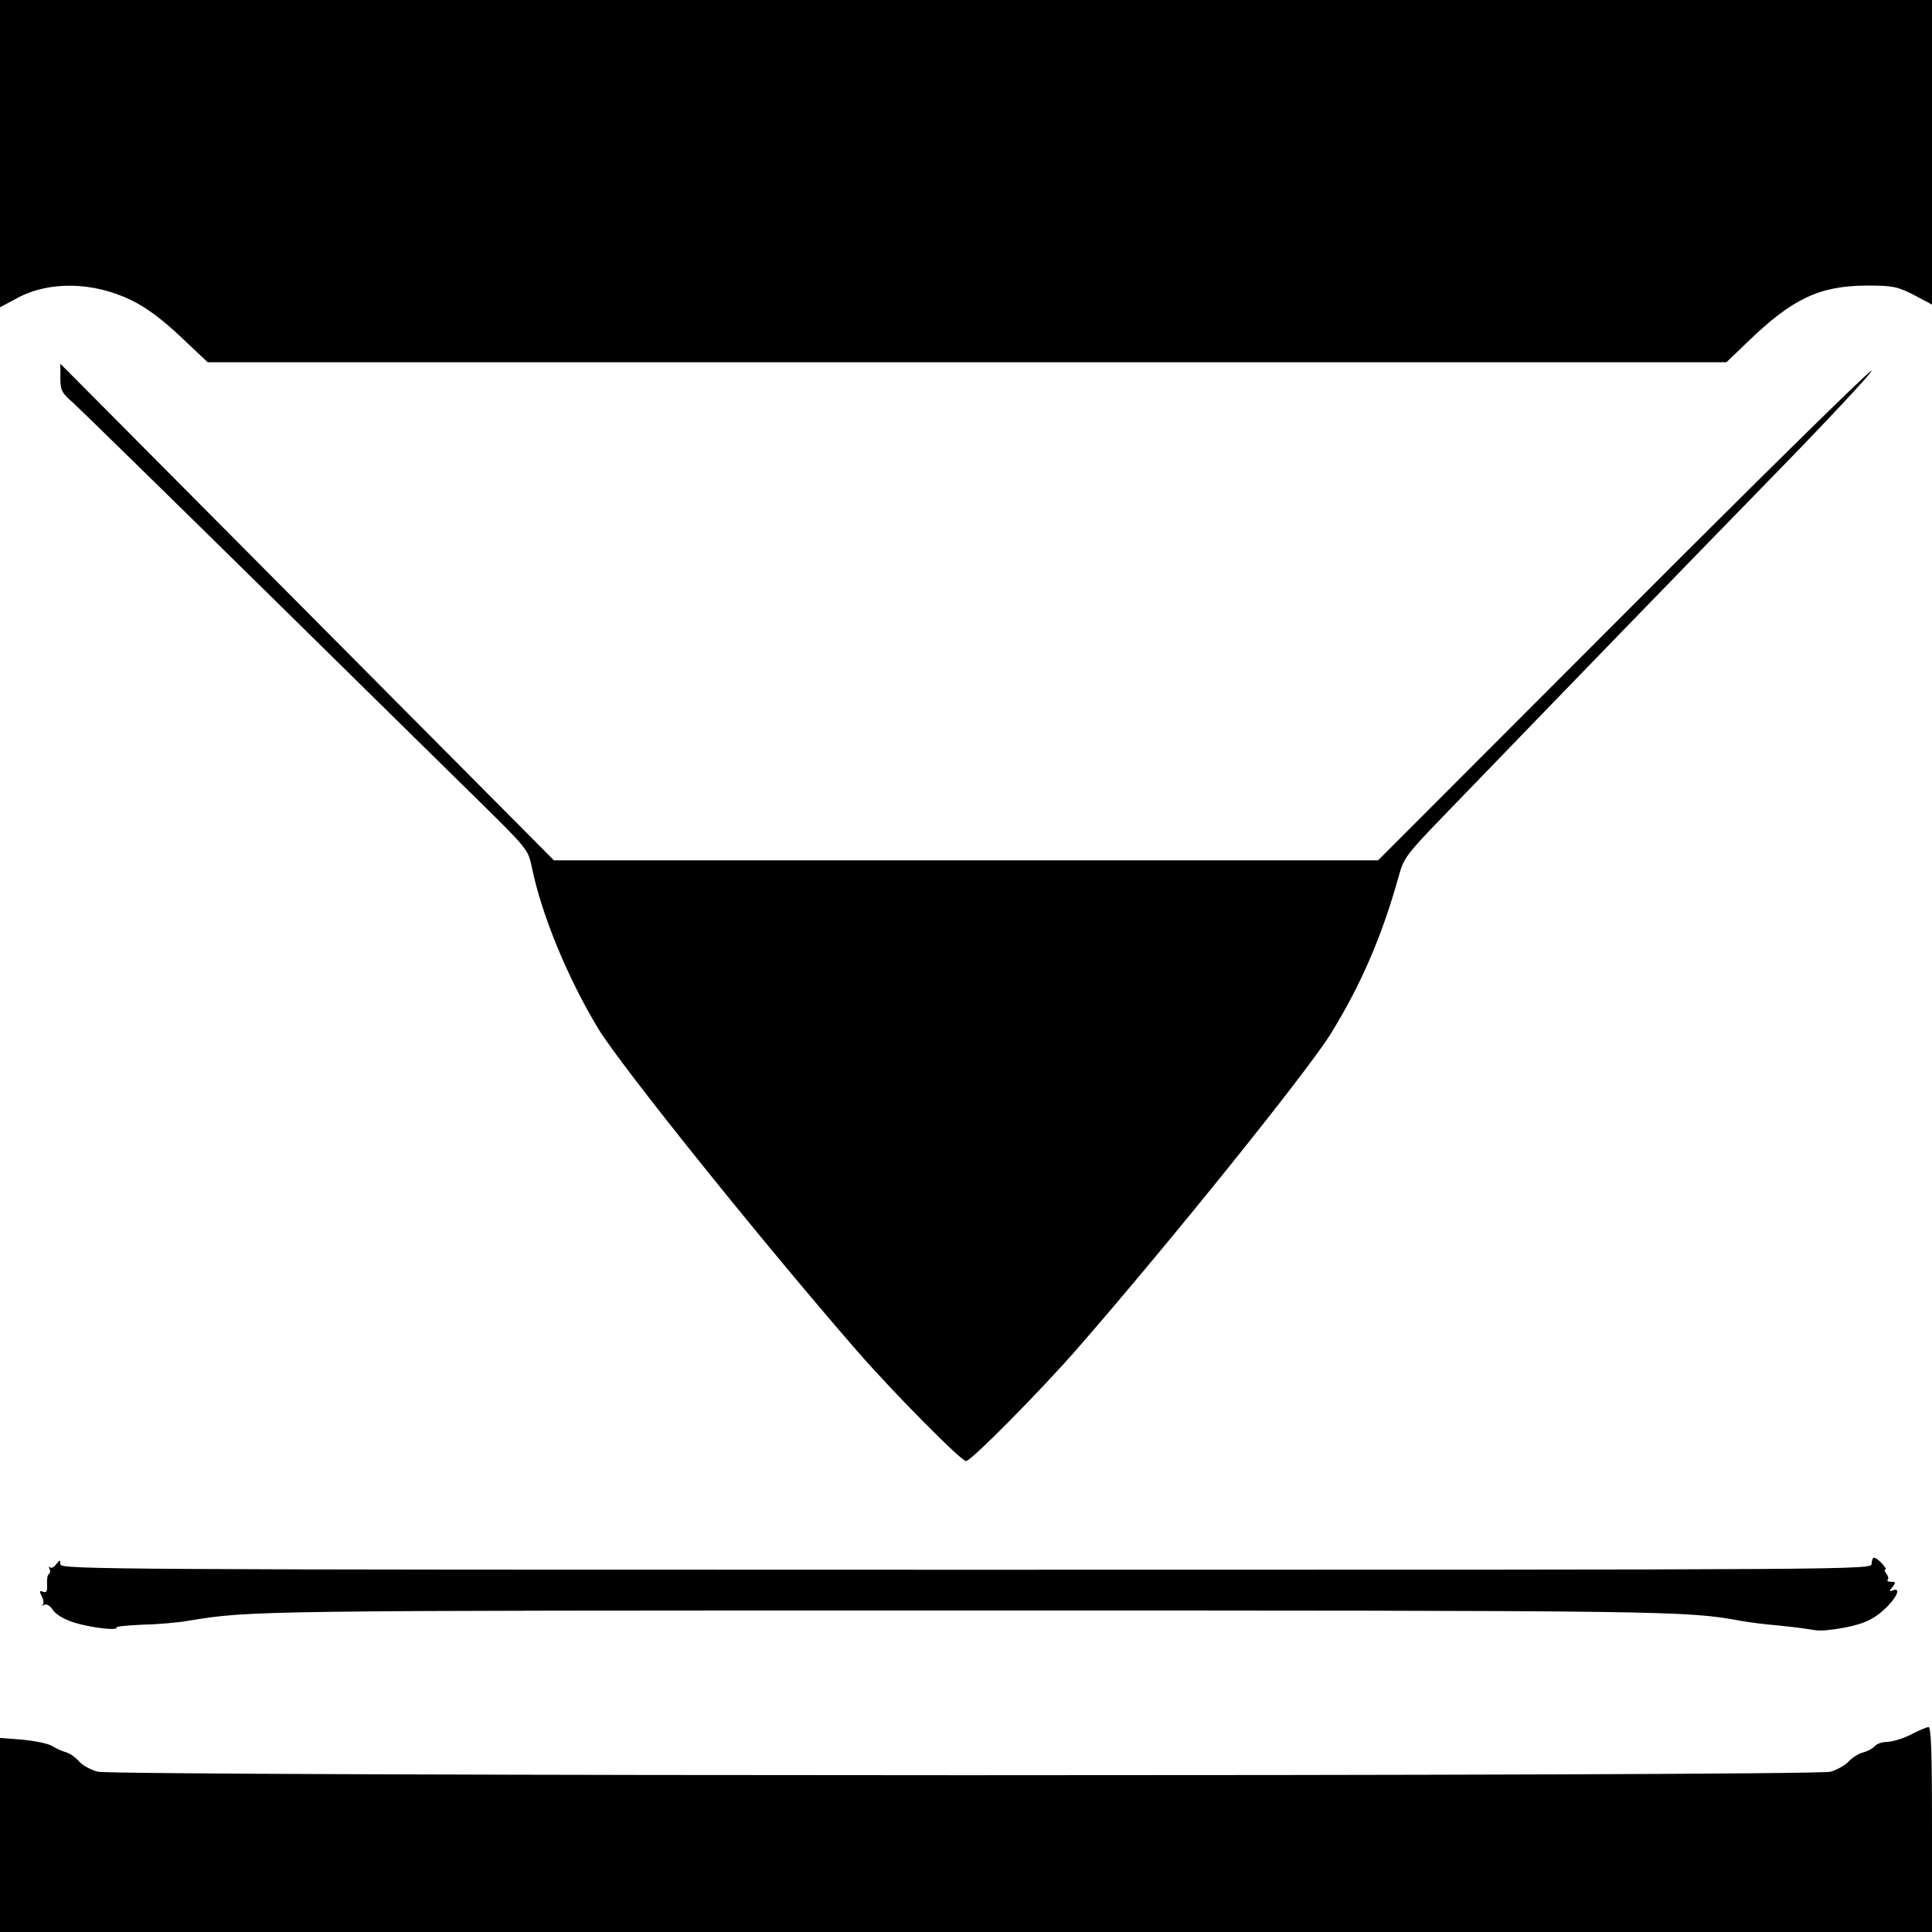
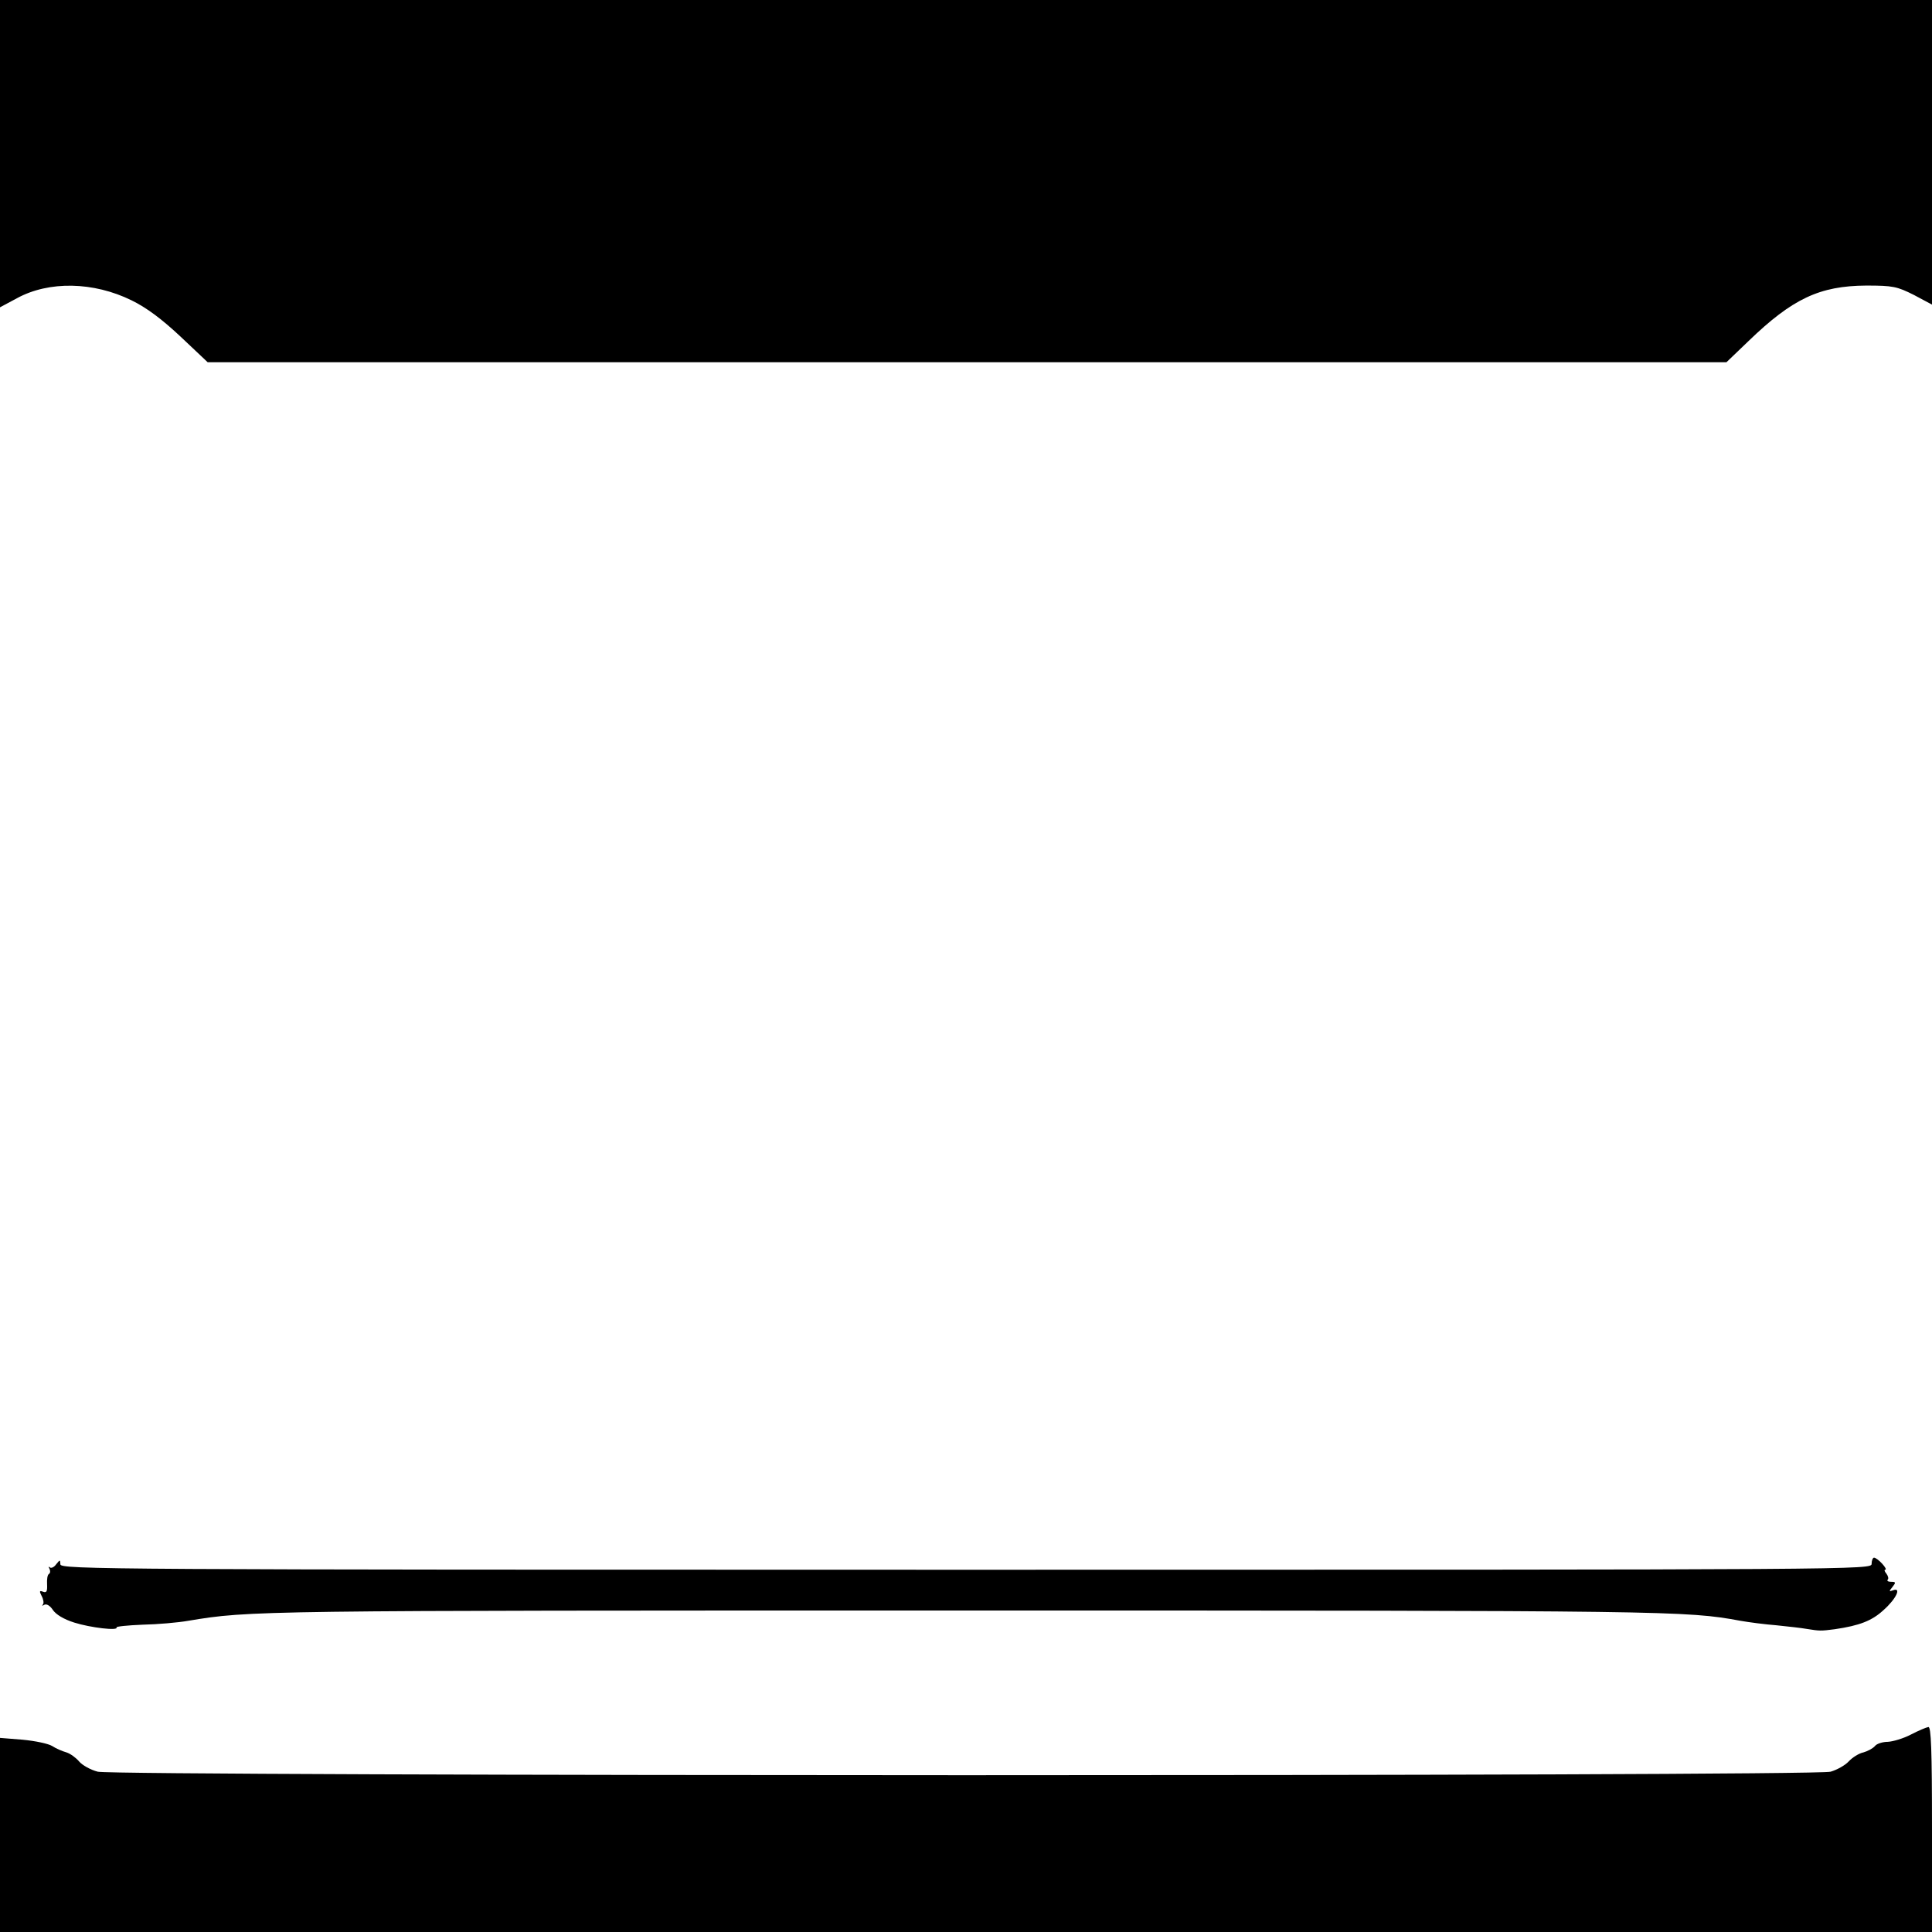
<svg xmlns="http://www.w3.org/2000/svg" version="1.0" width="640pt" height="640pt" viewBox="0 0 640 640" preserveAspectRatio="xMidYMid meet">
  <g transform="translate(0,640) scale(0.1,-0.1)" fill="#000000" stroke="none">
    <path d="M0 5891 l0 -509 56 30 c106 58 254 55 380 -7 49 -24 99 -61 162 -120 l90 -85 2515 0 2516 0 73 70 c146 141 236 183 390 184 89 0 102 -3 158 -31 l60 -32 0 505 0 504 -3200 0 -3200 0 0 -509z" />
-     <path d="M200 5149 c0 -42 4 -50 43 -84 23 -21 294 -286 602 -589 308 -303 637 -627 732 -720 169 -166 172 -170 184 -225 32 -160 120 -372 221 -539 78 -127 538 -700 857 -1067 122 -140 345 -365 361 -365 17 0 249 235 371 375 310 356 757 912 837 1040 101 164 171 325 227 528 15 54 27 70 143 190 483 500 781 807 1079 1113 189 193 343 358 343 366 0 9 -368 -353 -817 -803 l-818 -819 -1365 0 -1365 0 -817 822 -818 823 0 -46z" />
    <path d="M6200 1220 c0 -20 -7 -20 -3000 -20 -2850 0 -3000 1 -3000 18 -1 16 -1 16 -14 0 -7 -10 -17 -14 -21 -10 -5 4 -5 2 -1 -5 3 -6 3 -14 -2 -17 -5 -3 -7 -18 -6 -35 1 -23 -2 -28 -13 -24 -13 5 -13 2 -5 -14 6 -11 8 -24 4 -28 -4 -5 -2 -5 5 -1 7 4 19 -3 28 -17 10 -15 36 -31 71 -42 54 -17 147 -28 140 -16 -2 3 37 7 86 9 50 1 118 7 152 13 204 34 220 34 2571 34 2346 0 2391 -1 2570 -34 28 -5 82 -12 120 -15 39 -4 84 -9 100 -12 44 -7 46 -7 93 -1 82 12 123 28 161 63 42 37 61 77 32 66 -14 -5 -14 -4 -2 11 12 15 11 17 -4 17 -10 0 -15 3 -12 7 4 3 2 12 -4 20 -6 7 -8 13 -4 13 5 0 0 9 -10 20 -10 11 -22 20 -27 20 -4 0 -8 -9 -8 -20z" />
    <path d="M6330 654 c-25 -13 -59 -23 -76 -24 -17 0 -37 -6 -43 -14 -7 -8 -24 -17 -38 -21 -15 -3 -37 -17 -49 -30 -12 -13 -39 -28 -60 -34 -57 -16 -5678 -15 -5740 0 -24 6 -52 22 -62 34 -10 12 -29 26 -42 30 -14 4 -35 13 -47 21 -13 8 -56 17 -98 21 l-75 6 0 -322 0 -321 3200 0 3200 0 0 340 c0 266 -3 340 -12 339 -7 -1 -33 -12 -58 -25z" />
  </g>
</svg>